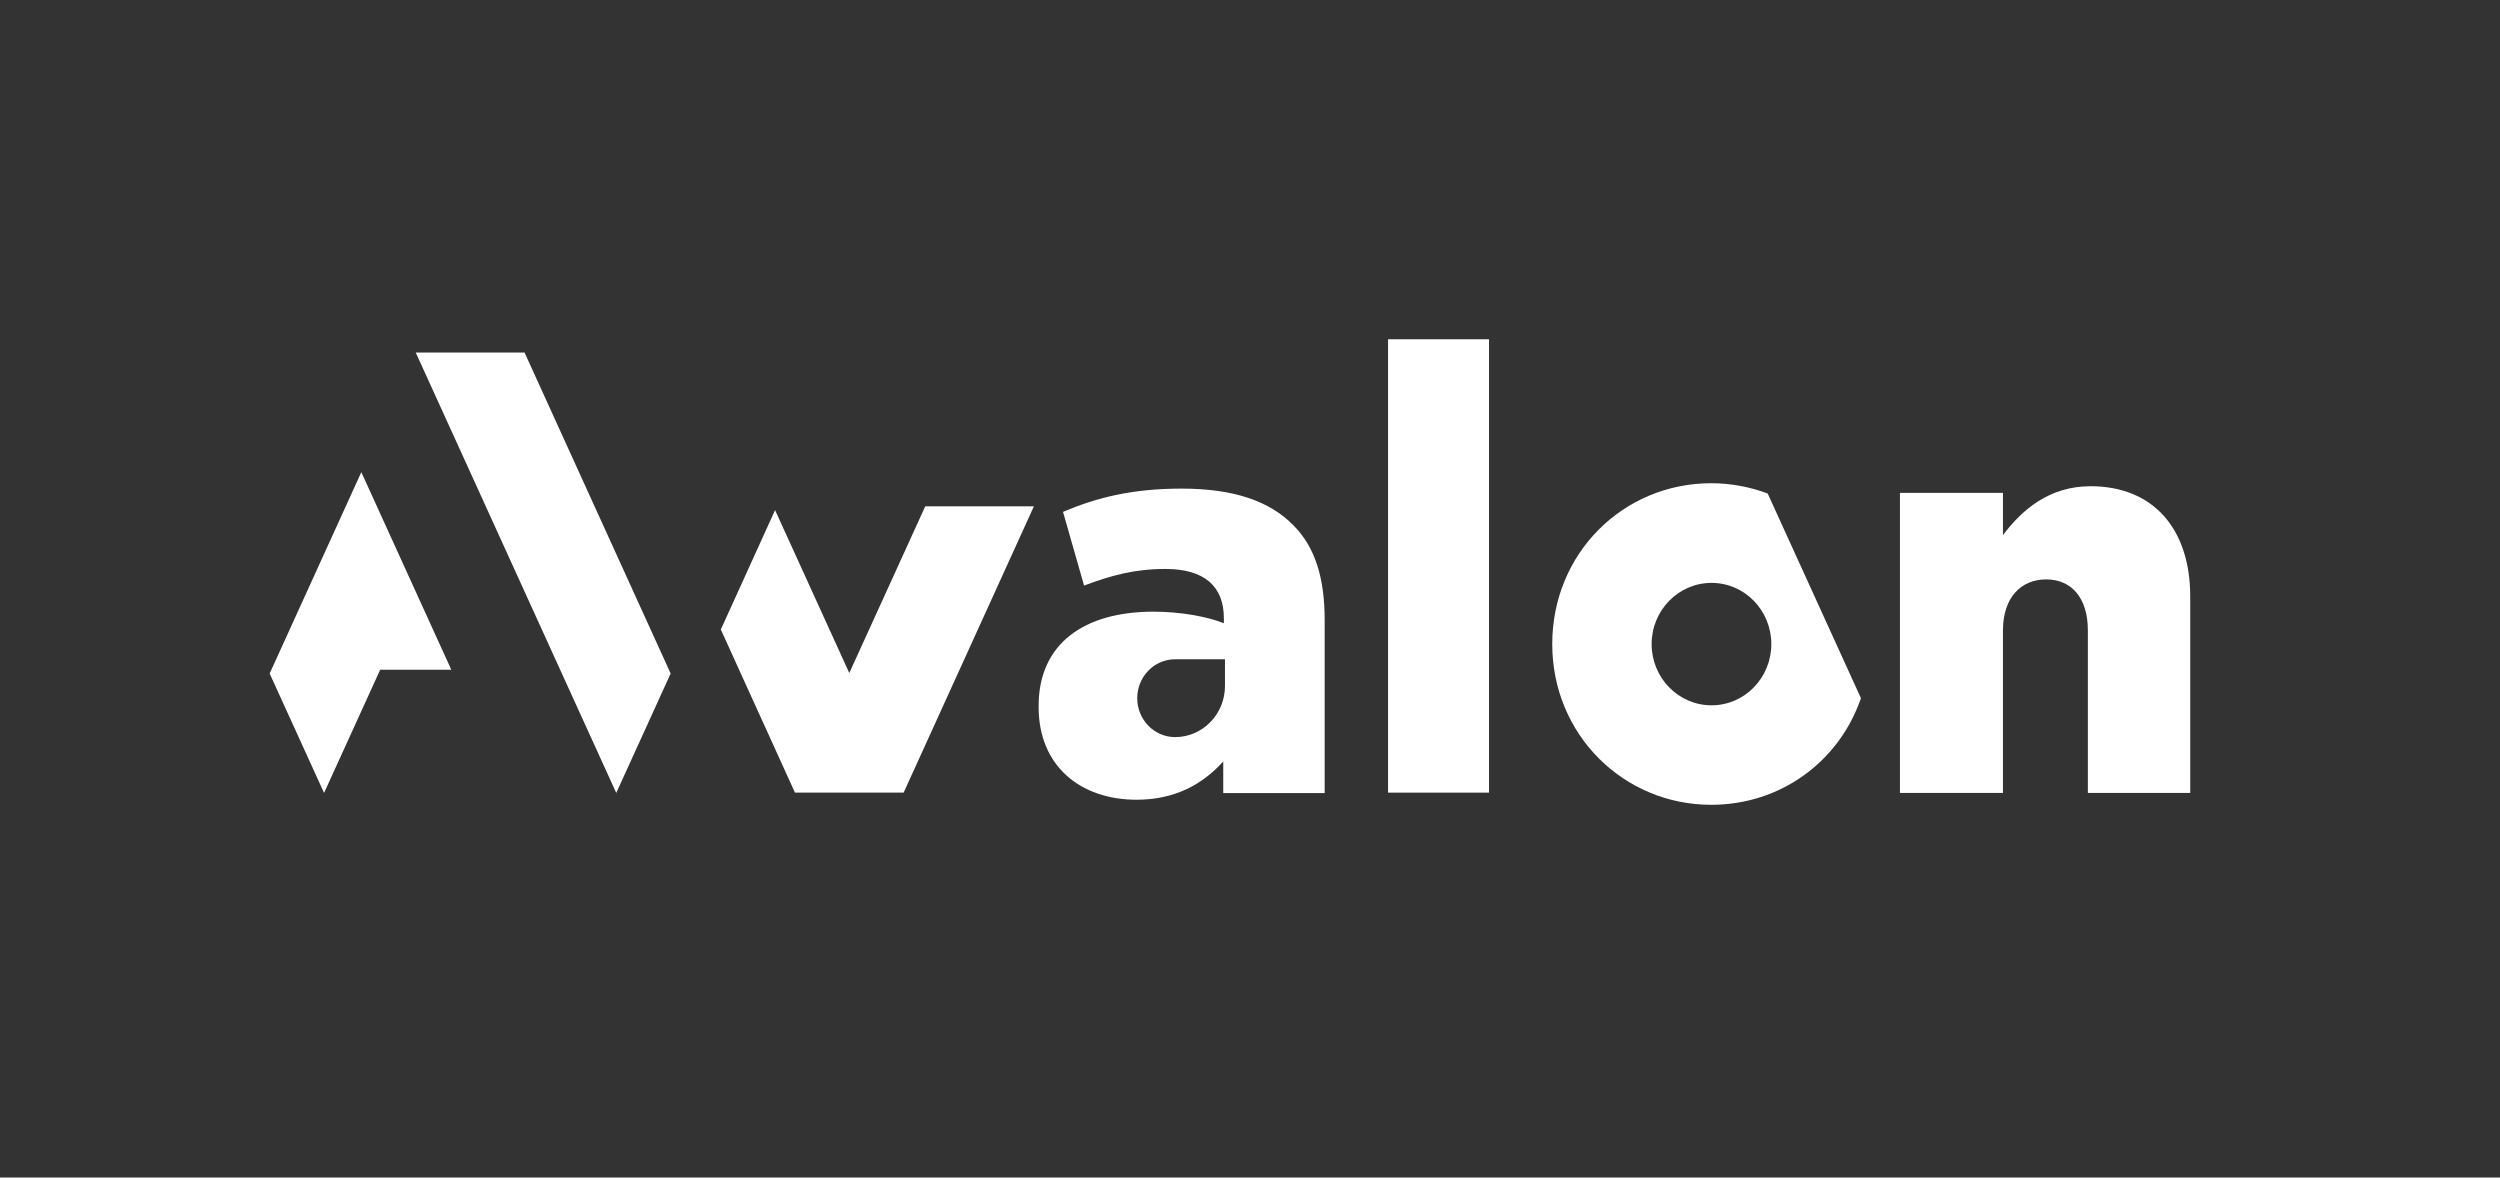
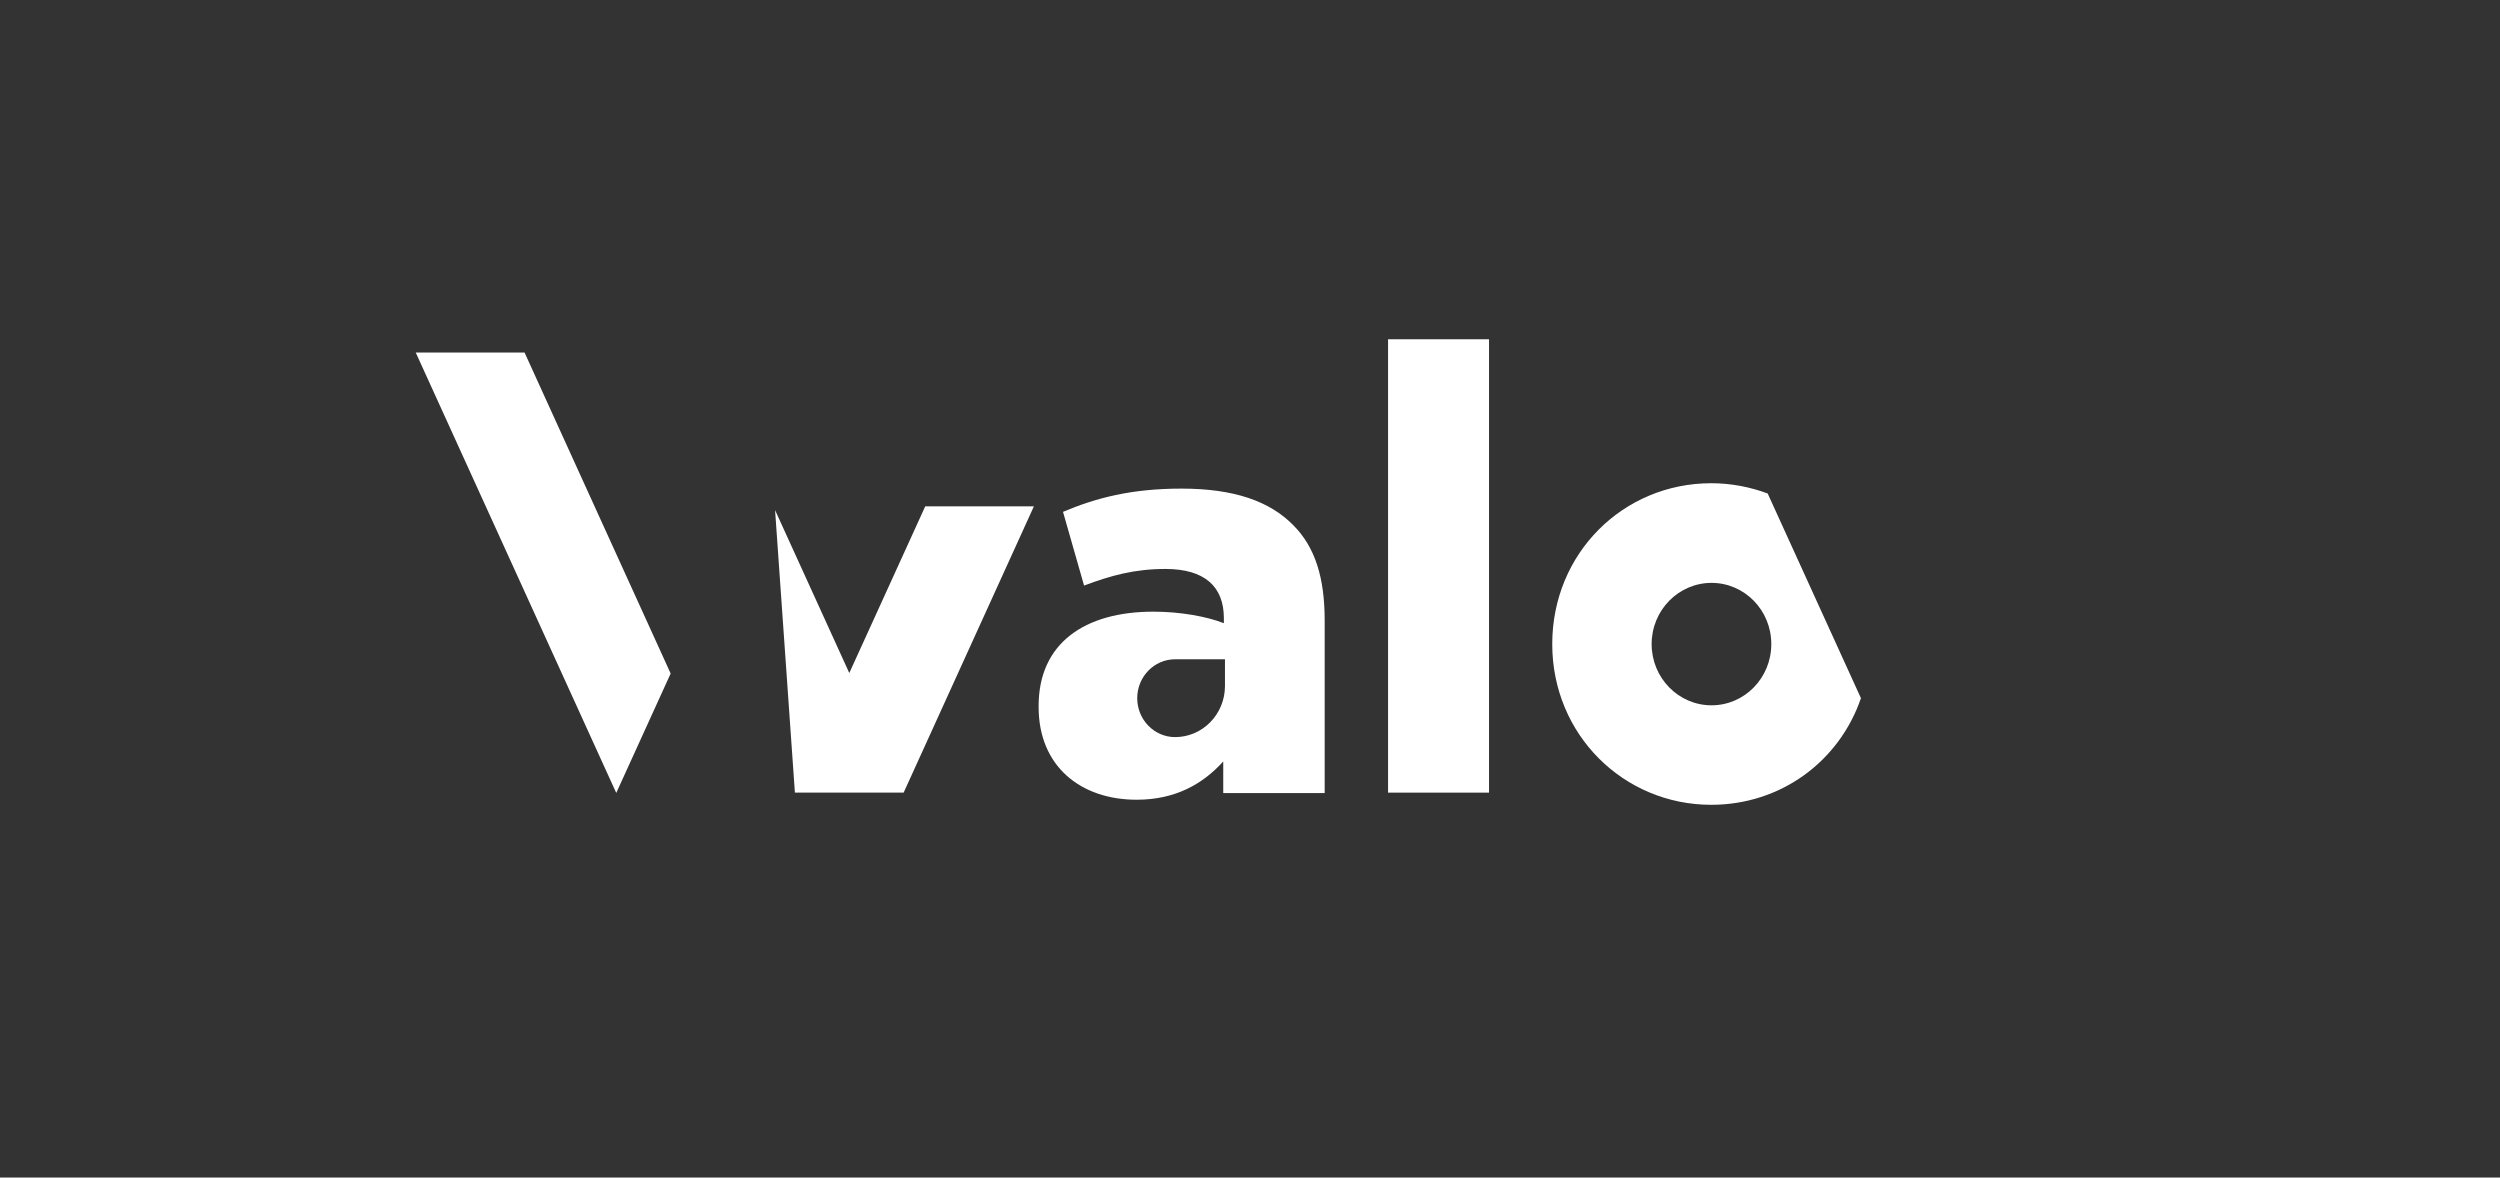
<svg xmlns="http://www.w3.org/2000/svg" width="138" height="65" viewBox="0 0 138 65" fill="none">
  <rect x="0" y="0" width="138" height="65" fill="#333333" stroke="none" />
  <mask id="mask0" mask-type="alpha" maskUnits="userSpaceOnUse" x="0" y="0" width="138" height="65">
    <rect width="138" height="65" fill="#C4C4C4" />
  </mask>
  <g mask="url(#mask0)">
</g>
  <path d="M34.017 43.77L37.02 37.178L28.956 19.461H22.949L34.017 43.77Z" fill="white" />
-   <path d="M19.945 26.062L14.885 37.178L17.888 43.77L20.987 36.968H24.911L19.945 26.062Z" fill="white" />
  <path d="M76.621 18.728H82.194V43.753H76.621V18.728Z" fill="white" />
  <path d="M71.386 28.988C70.092 27.669 68.122 26.971 65.223 26.971C62.445 26.971 60.5 27.486 58.678 28.254L59.841 32.323C61.308 31.773 62.618 31.406 64.329 31.406C66.507 31.406 67.558 32.384 67.558 34.13V34.401C66.629 34.034 65.162 33.764 63.669 33.764C59.867 33.764 57.332 35.51 57.332 38.968V39.029C57.332 42.303 59.658 44.145 62.74 44.145C64.867 44.145 66.386 43.29 67.523 42.032V43.779H73.122V34.253C73.122 31.921 72.61 30.21 71.386 28.988ZM67.618 37.867C67.618 39.422 66.386 40.688 64.867 40.688C63.712 40.688 62.775 39.727 62.775 38.54C62.775 37.361 63.704 36.392 64.867 36.392H67.618V37.867Z" fill="white" />
-   <path d="M49.885 43.744L57.072 27.948H51.074L46.881 37.151L42.784 28.158L39.789 34.75L43.878 43.744L43.869 43.753H49.885V43.744Z" fill="white" />
+   <path d="M49.885 43.744L57.072 27.948H51.074L46.881 37.151L42.784 28.158L43.878 43.744L43.869 43.753H49.885V43.744Z" fill="white" />
  <path d="M97.576 27.241C96.612 26.883 95.562 26.674 94.46 26.674C89.599 26.674 85.684 30.542 85.684 35.554C85.684 40.557 89.625 44.425 94.46 44.425C98.314 44.425 101.534 42.015 102.724 38.54L97.576 27.241ZM94.477 38.933C92.654 38.933 91.17 37.422 91.17 35.554C91.17 33.685 92.654 32.175 94.477 32.175C96.3 32.175 97.776 33.685 97.776 35.554C97.776 37.422 96.3 38.933 94.477 38.933Z" fill="white" />
-   <path d="M115.398 26.84C113.097 26.84 111.604 28.158 110.563 29.538V27.206H104.877V43.77H110.563V34.803C110.563 32.969 111.57 31.983 112.95 31.983C114.321 31.983 115.25 32.969 115.25 34.803V43.77H120.901V32.934C120.901 29.171 118.844 26.84 115.398 26.84Z" fill="white" />
</svg>